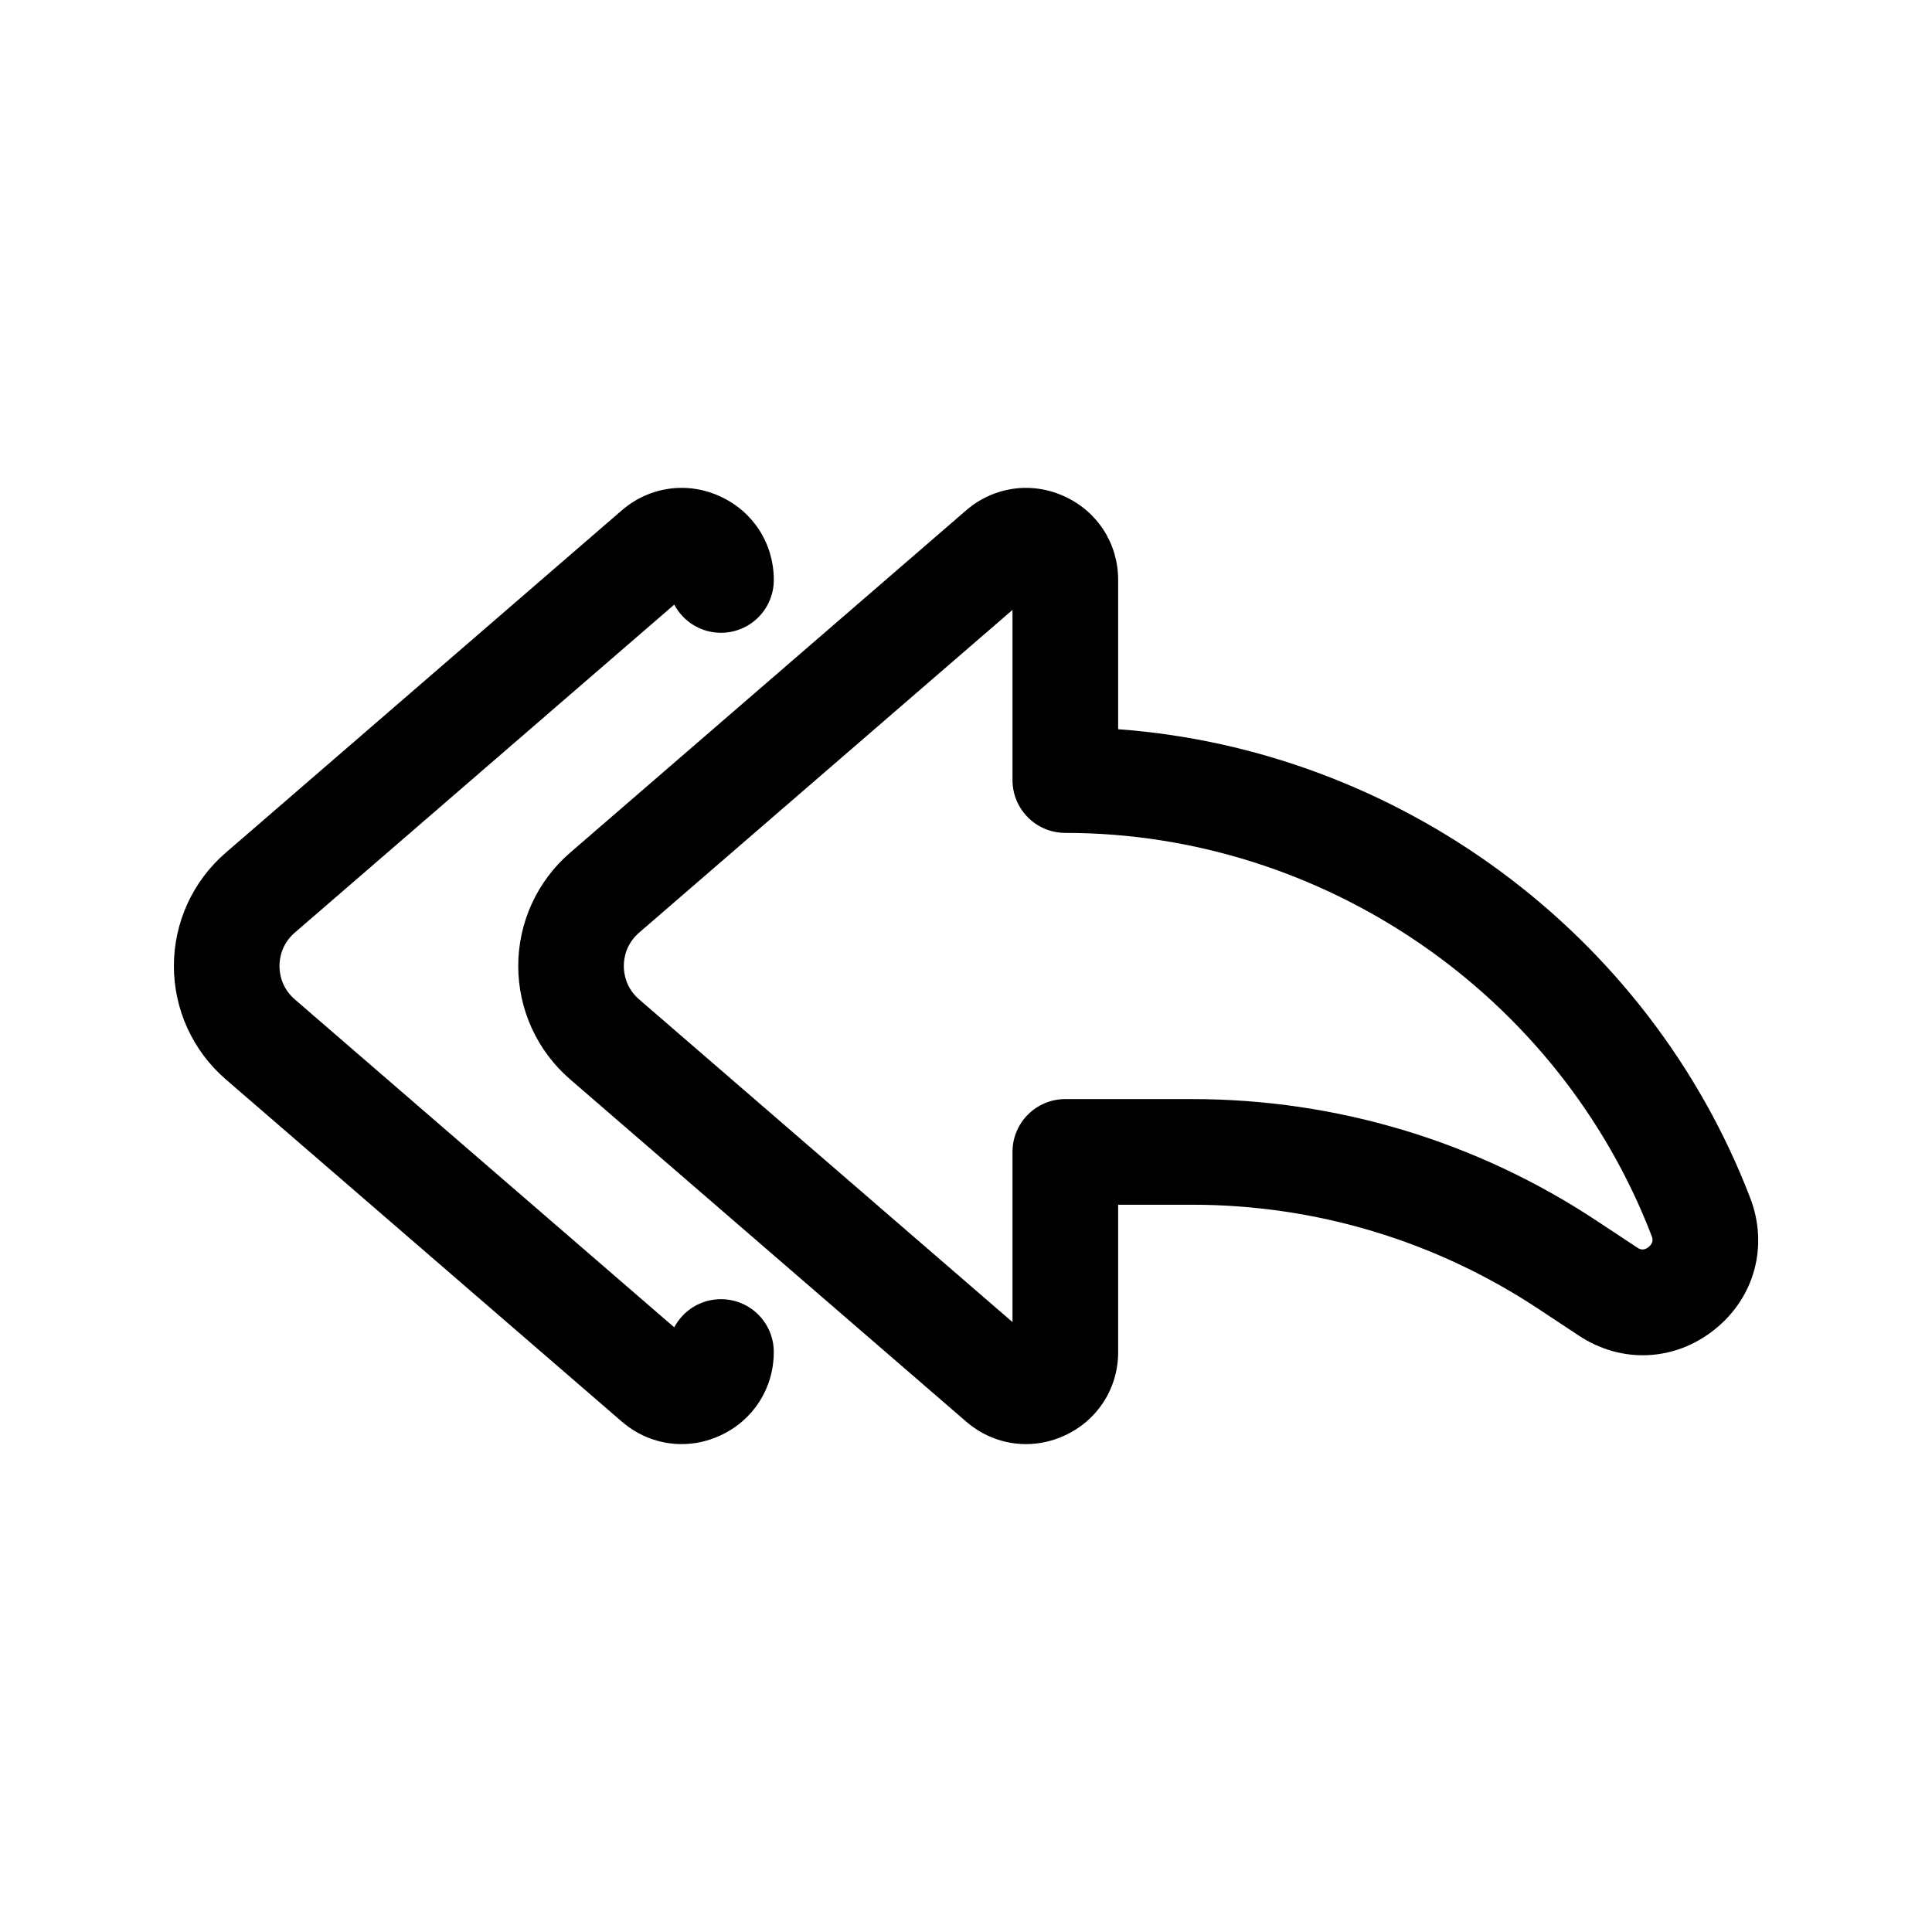
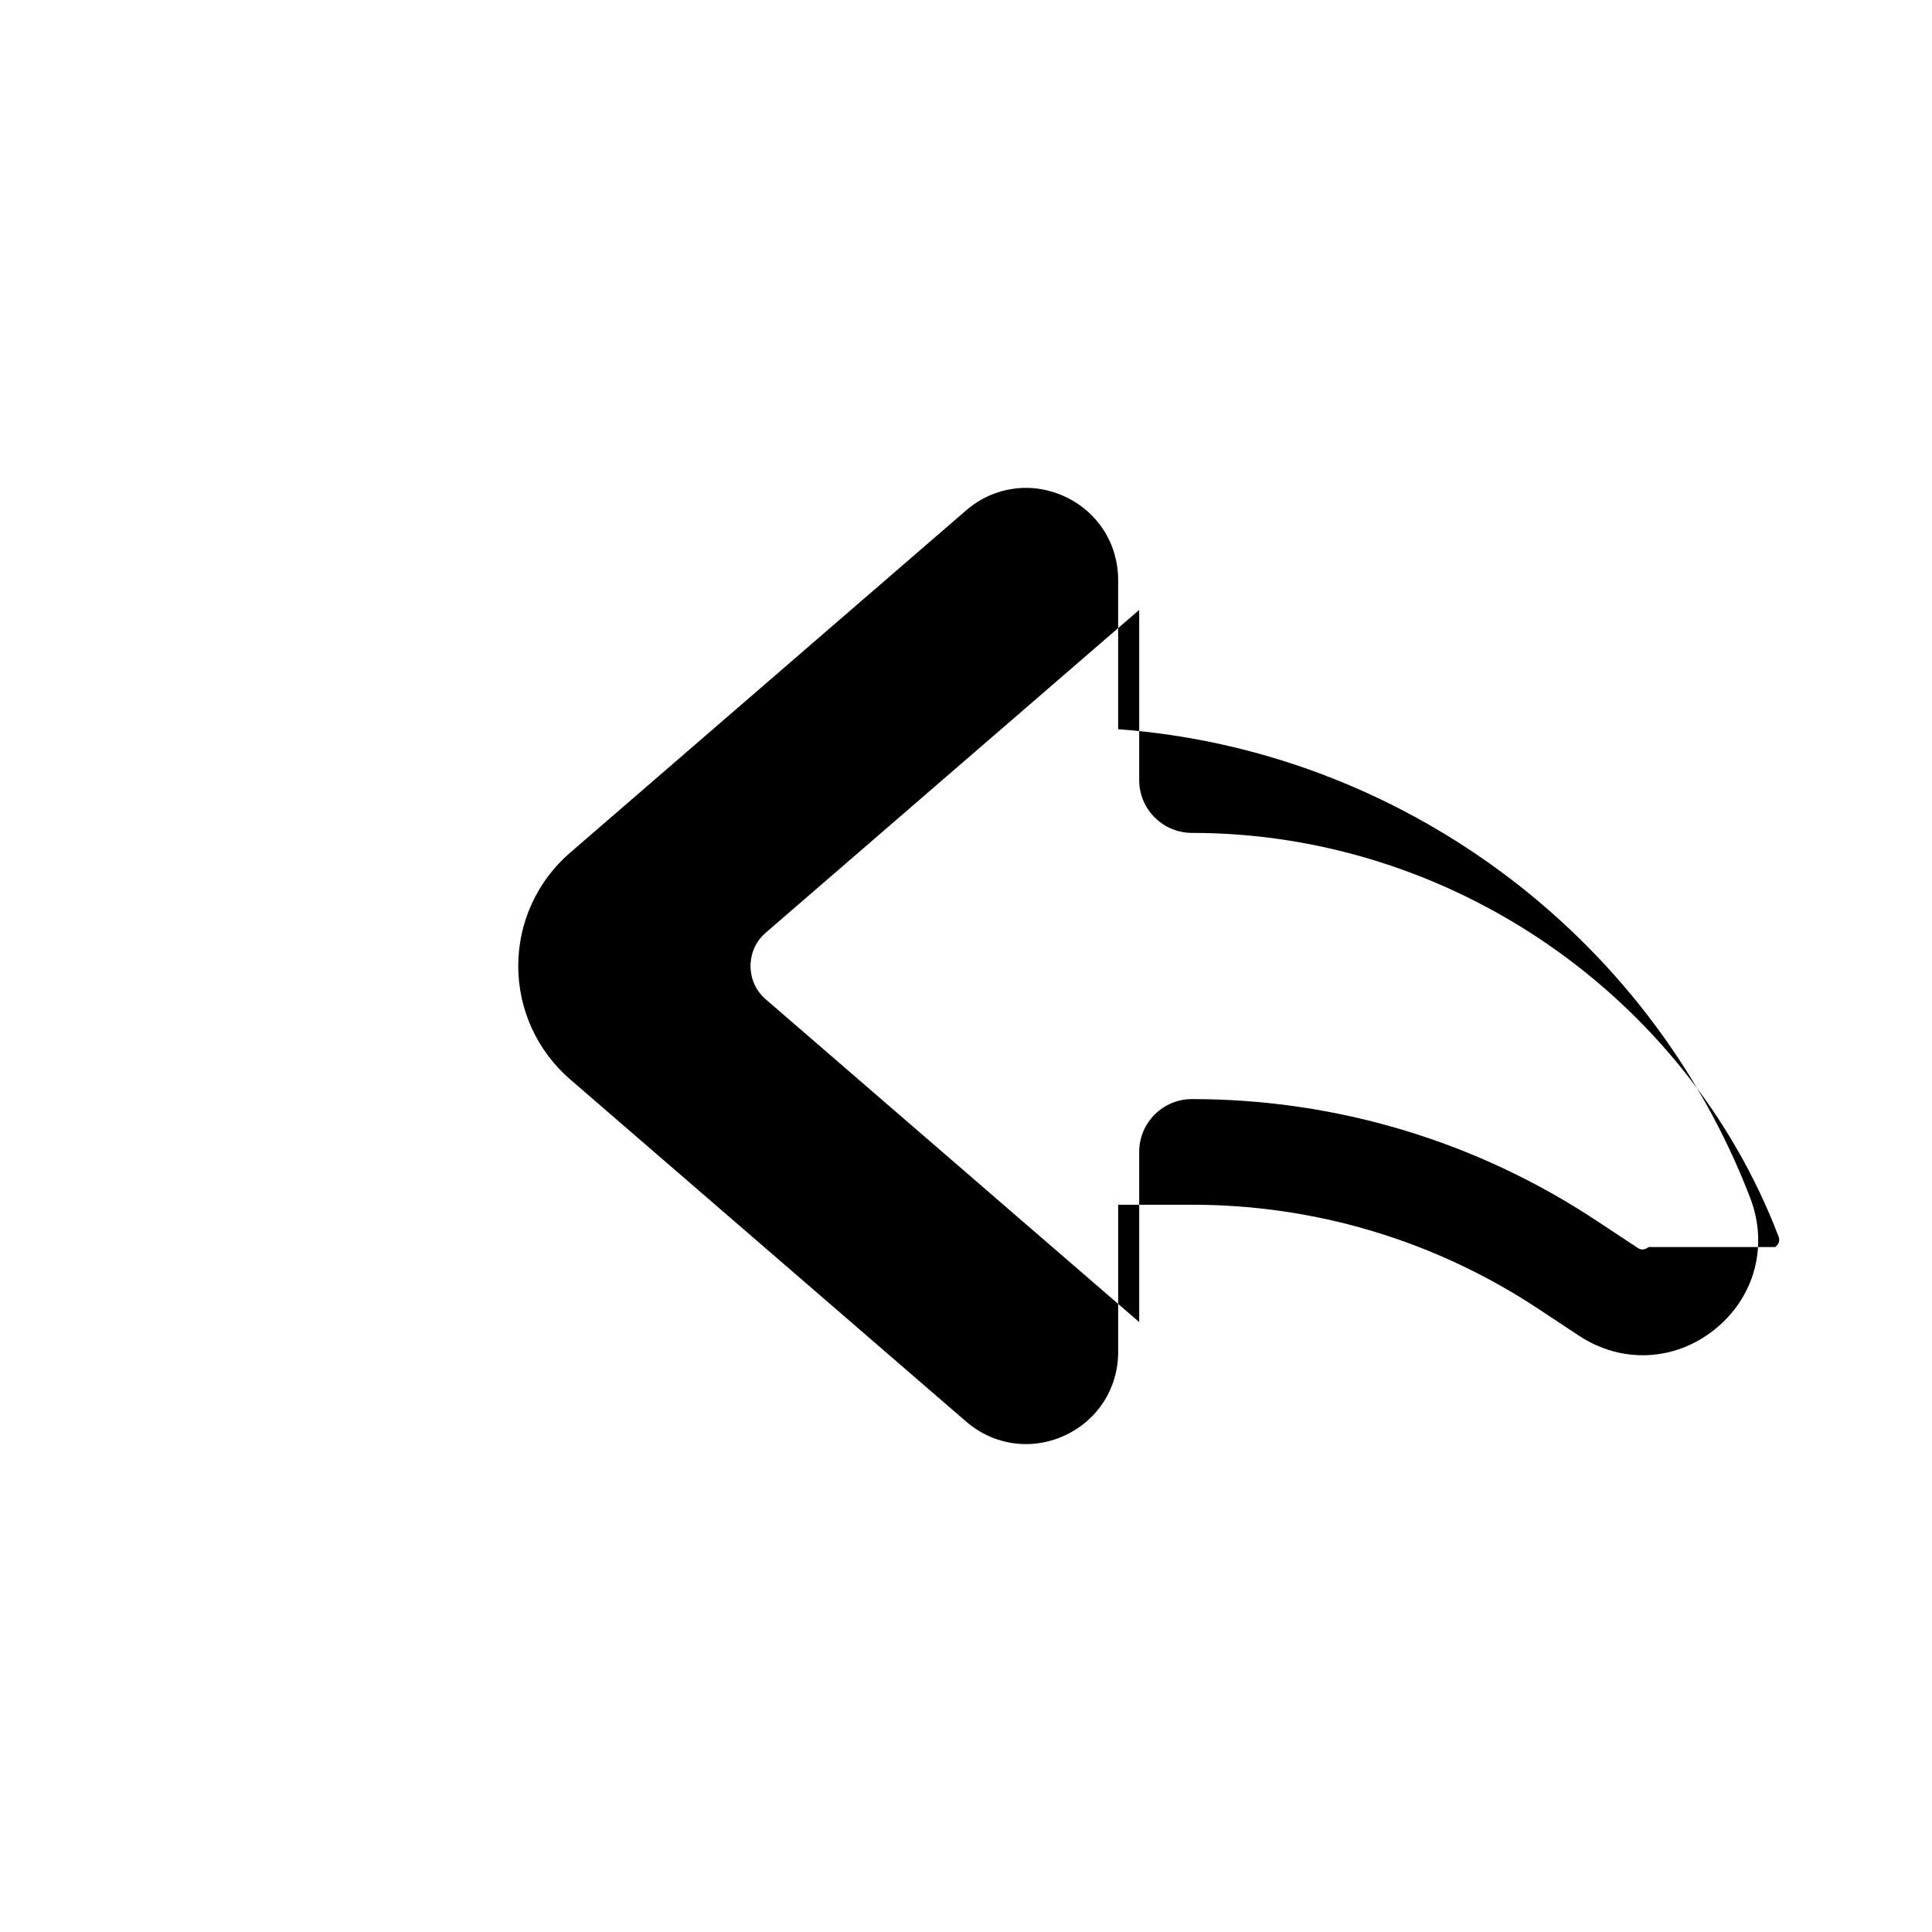
<svg xmlns="http://www.w3.org/2000/svg" fill="#000000" width="800px" height="800px" version="1.1" viewBox="144 144 512 512">
  <g>
-     <path d="m440.32 337.25v-39.551c0-9.648-5.453-18.137-14.227-22.152-8.746-4.019-18.75-2.598-26.074 3.719l-104.93 90.707c-8.75 7.539-13.75 18.488-13.75 30.023s5.004 22.48 13.734 30.027l104.96 90.707c4.551 3.938 10.156 5.973 15.852 5.973 3.445 0 6.914-0.738 10.211-2.254 8.773-4.019 14.227-12.504 14.227-22.152v-39.031h19.586c32.812 0 64.629 9.582 91.977 27.73l10.496 6.941c11.316 7.504 25.449 6.875 36.039-1.625 10.578-8.473 14.27-22.141 9.418-34.809-26.953-70.258-93.168-118.8-167.52-124.25zm140.57 137.23c-1.434 1.16-2.57 0.465-3.047 0.121l-10.496-6.941c-31.953-21.195-69.113-32.391-107.45-32.391h-33.578c-7.734 0-13.996 6.258-13.996 13.996v45.102l-98.961-85.527c-3.512-3.047-4.043-6.848-4.043-8.84 0-1.996 0.531-5.793 4.059-8.844l98.945-85.527v45.102c0 7.734 6.258 13.996 13.996 13.996 68.43 0 130.86 42.926 155.38 106.8 0.207 0.531 0.672 1.762-0.805 2.949z" />
-     <path d="m324.62 526.7c3.445 0 6.914-0.738 10.211-2.254 8.773-4.019 14.227-12.504 14.227-22.152 0-7.734-6.258-13.996-13.996-13.996-5.371 0-10.031 3.019-12.383 7.461l-100.57-86.922c-3.508-3.047-4.043-6.848-4.043-8.84 0-1.996 0.531-5.793 4.059-8.844l100.56-86.922c2.352 4.441 7.012 7.461 12.383 7.461 7.734 0 13.996-6.258 13.996-13.996 0-9.648-5.453-18.137-14.227-22.152-8.746-4.019-18.75-2.598-26.074 3.719l-104.93 90.707c-8.75 7.543-13.75 18.492-13.75 30.027s5.004 22.48 13.734 30.027l104.96 90.707c4.551 3.934 10.152 5.969 15.852 5.969z" />
+     <path d="m440.32 337.25v-39.551c0-9.648-5.453-18.137-14.227-22.152-8.746-4.019-18.75-2.598-26.074 3.719l-104.93 90.707c-8.75 7.539-13.75 18.488-13.75 30.023s5.004 22.48 13.734 30.027l104.96 90.707c4.551 3.938 10.156 5.973 15.852 5.973 3.445 0 6.914-0.738 10.211-2.254 8.773-4.019 14.227-12.504 14.227-22.152v-39.031h19.586c32.812 0 64.629 9.582 91.977 27.73l10.496 6.941c11.316 7.504 25.449 6.875 36.039-1.625 10.578-8.473 14.27-22.141 9.418-34.809-26.953-70.258-93.168-118.8-167.52-124.25zm140.57 137.23c-1.434 1.16-2.57 0.465-3.047 0.121l-10.496-6.941c-31.953-21.195-69.113-32.391-107.45-32.391c-7.734 0-13.996 6.258-13.996 13.996v45.102l-98.961-85.527c-3.512-3.047-4.043-6.848-4.043-8.84 0-1.996 0.531-5.793 4.059-8.844l98.945-85.527v45.102c0 7.734 6.258 13.996 13.996 13.996 68.43 0 130.86 42.926 155.38 106.8 0.207 0.531 0.672 1.762-0.805 2.949z" />
  </g>
</svg>